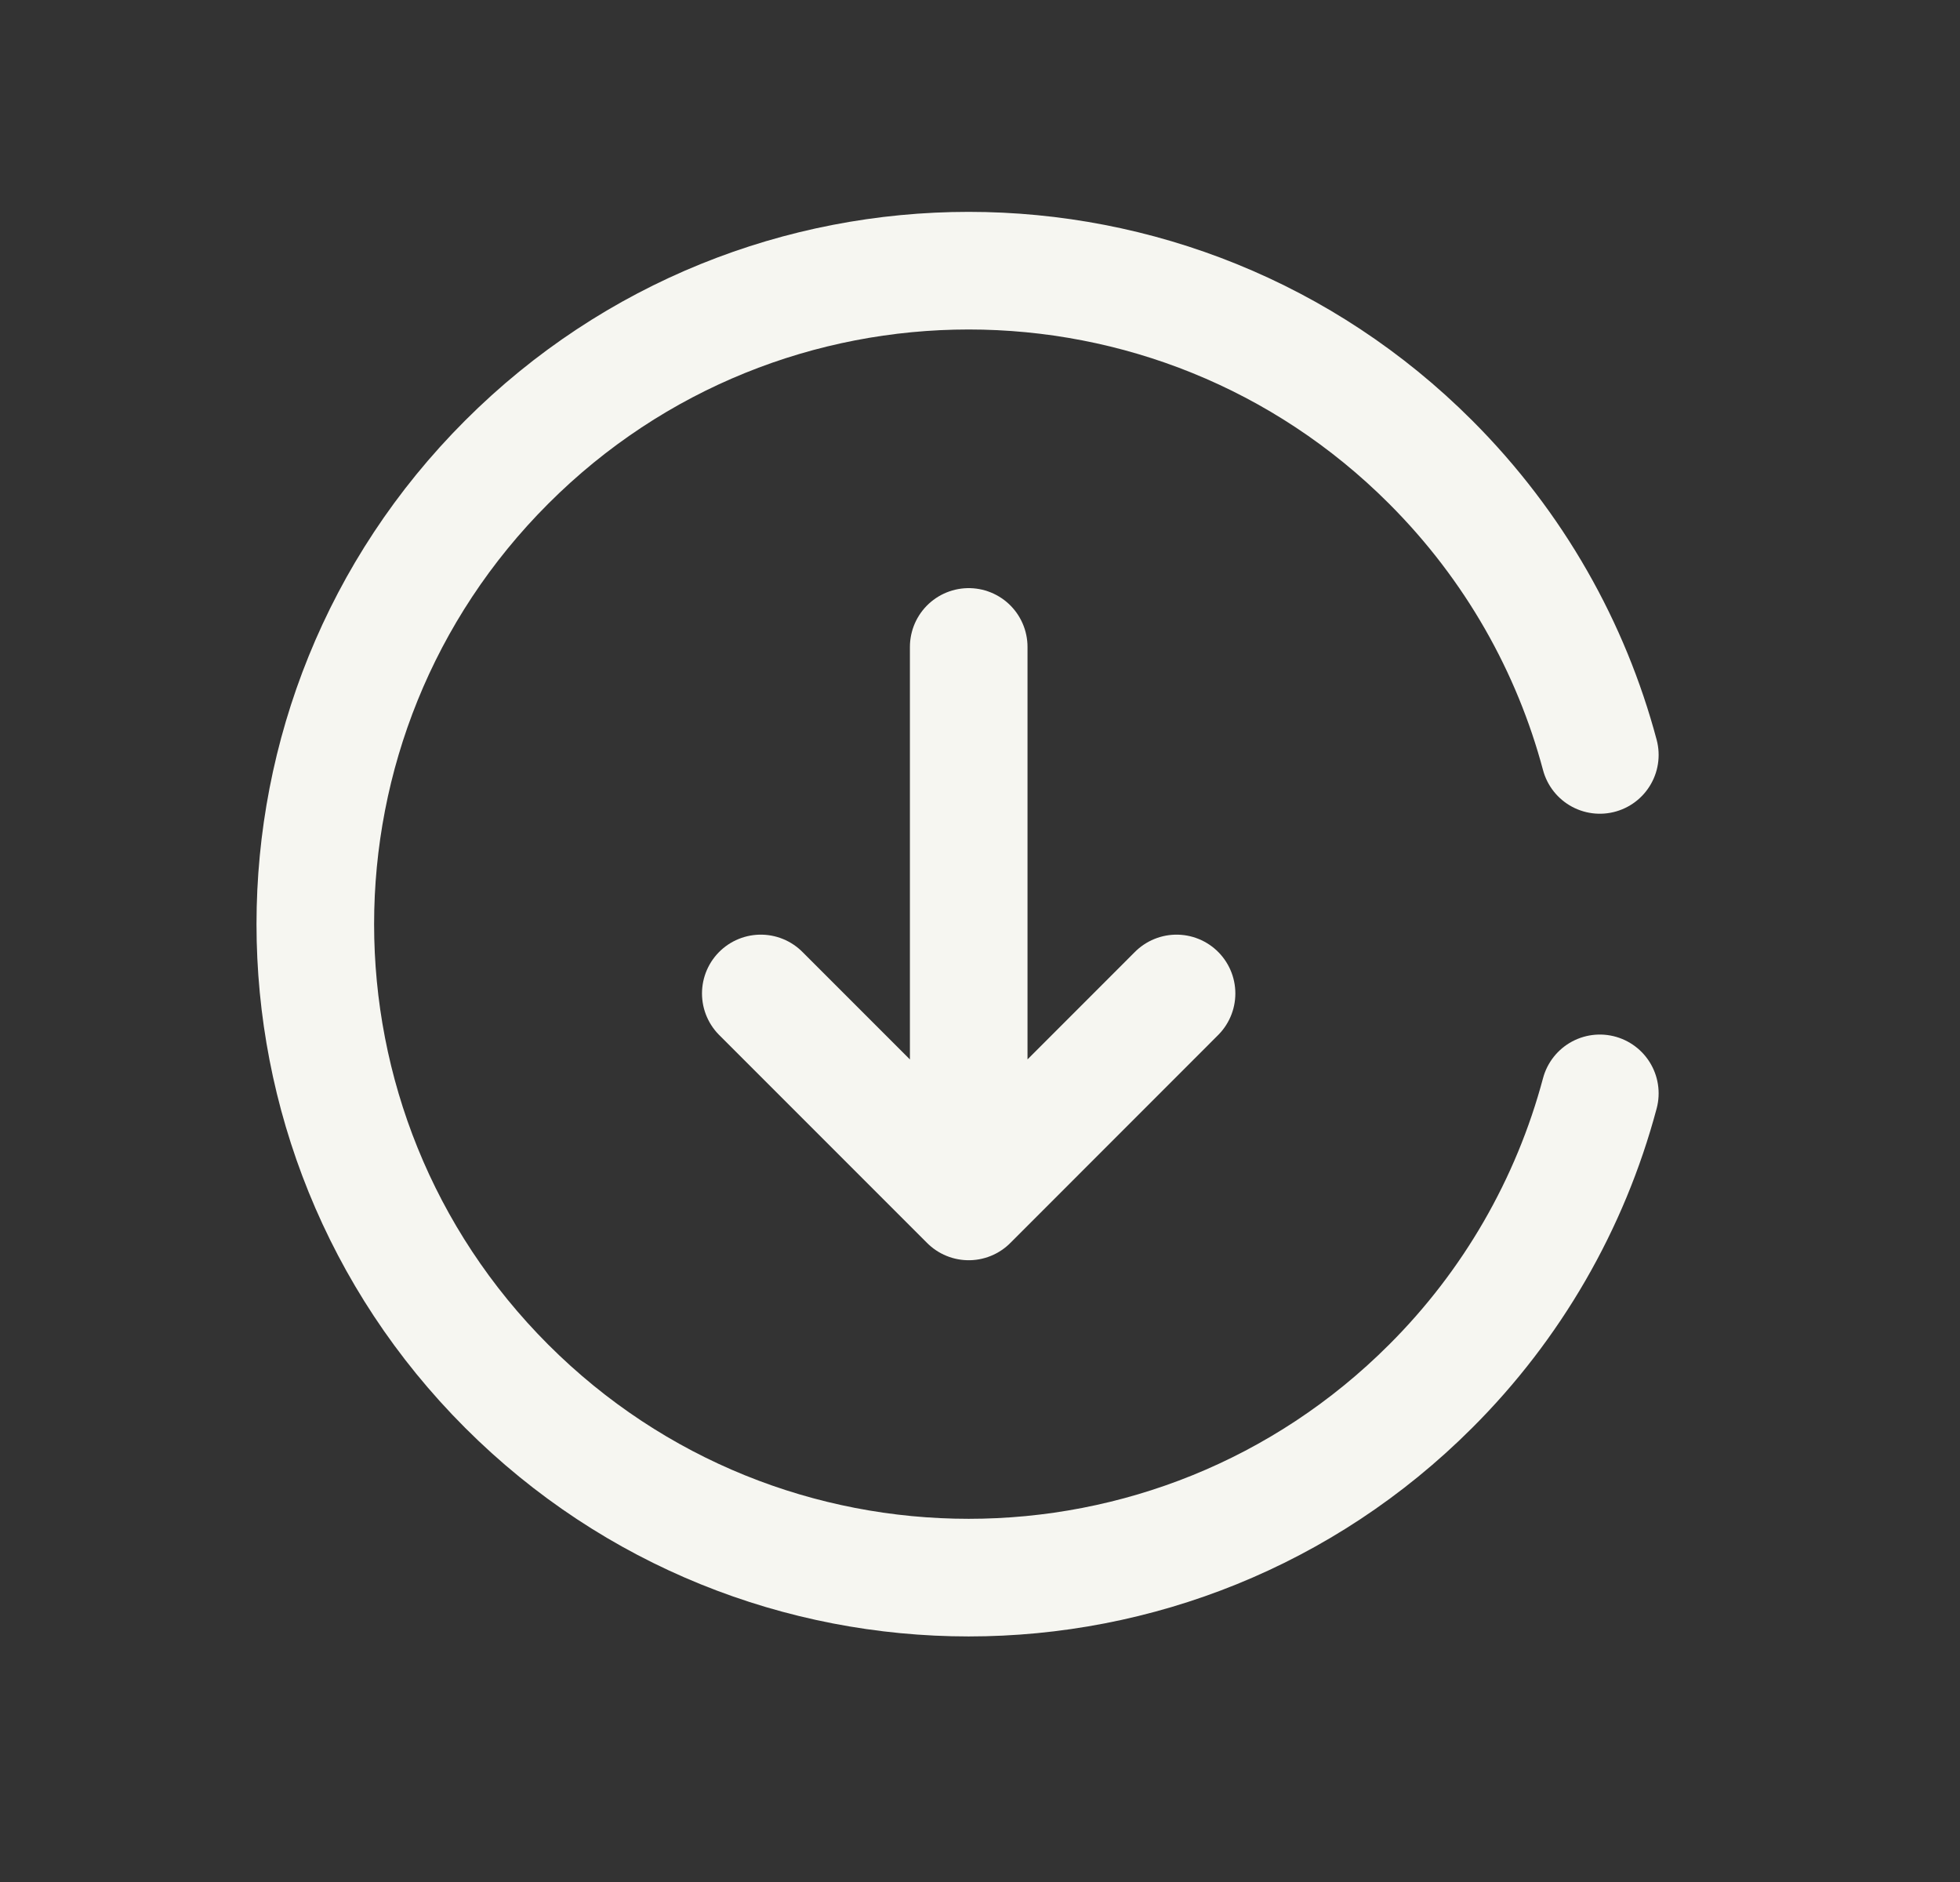
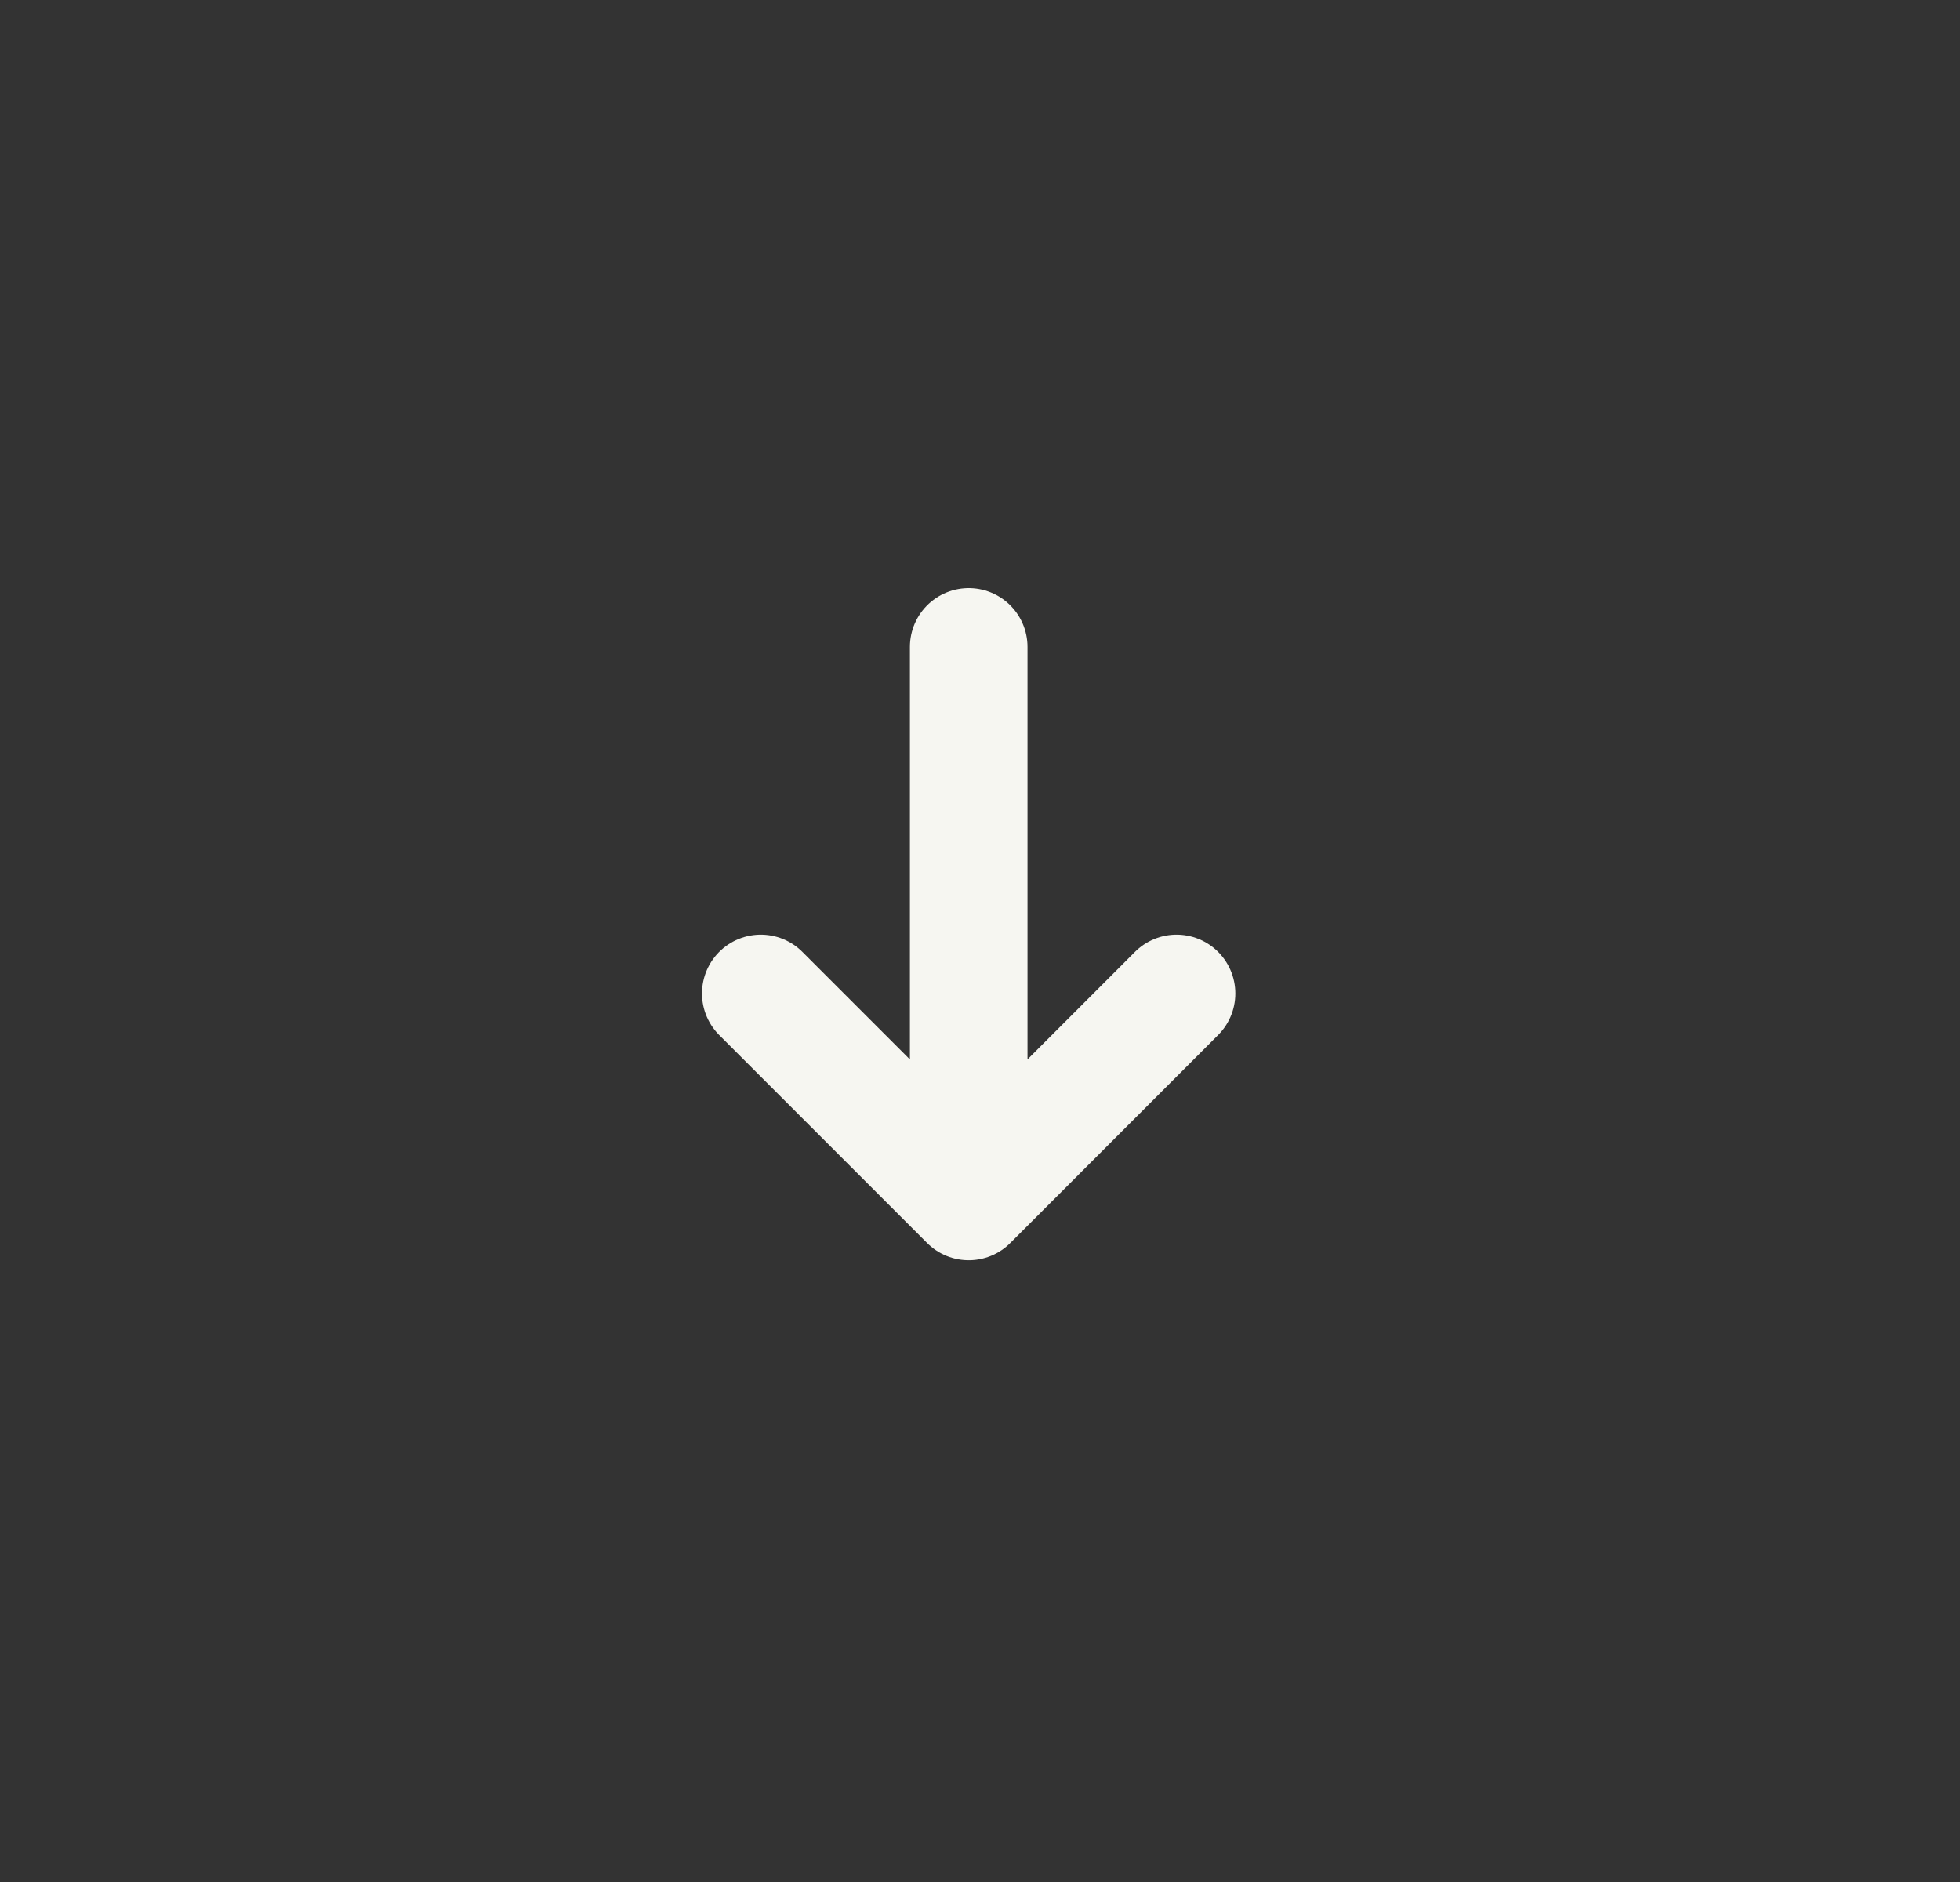
<svg xmlns="http://www.w3.org/2000/svg" width="25" height="24" viewBox="0 0 25 24" fill="none">
  <rect x="0" y="0" width="25" height="24" fill="#333333" stroke="none" />
  <path d="M12.356 8.25V15.321M12.356 15.321L15.007 12.669M12.356 15.321L9.704 12.669" stroke="#F6F6F1" stroke-width="1.5" stroke-linecap="round" stroke-linejoin="round" />
-   <path d="M20.406 13.943C20.029 15.356 19.284 16.645 18.248 17.678C14.994 20.932 9.717 20.932 6.463 17.678C3.208 14.423 3.208 9.147 6.463 5.893C9.717 2.638 14.994 2.638 18.248 5.893C19.321 6.966 20.041 8.26 20.406 9.627" stroke="#F6F6F1" stroke-width="1.5" stroke-linecap="round" />
</svg>